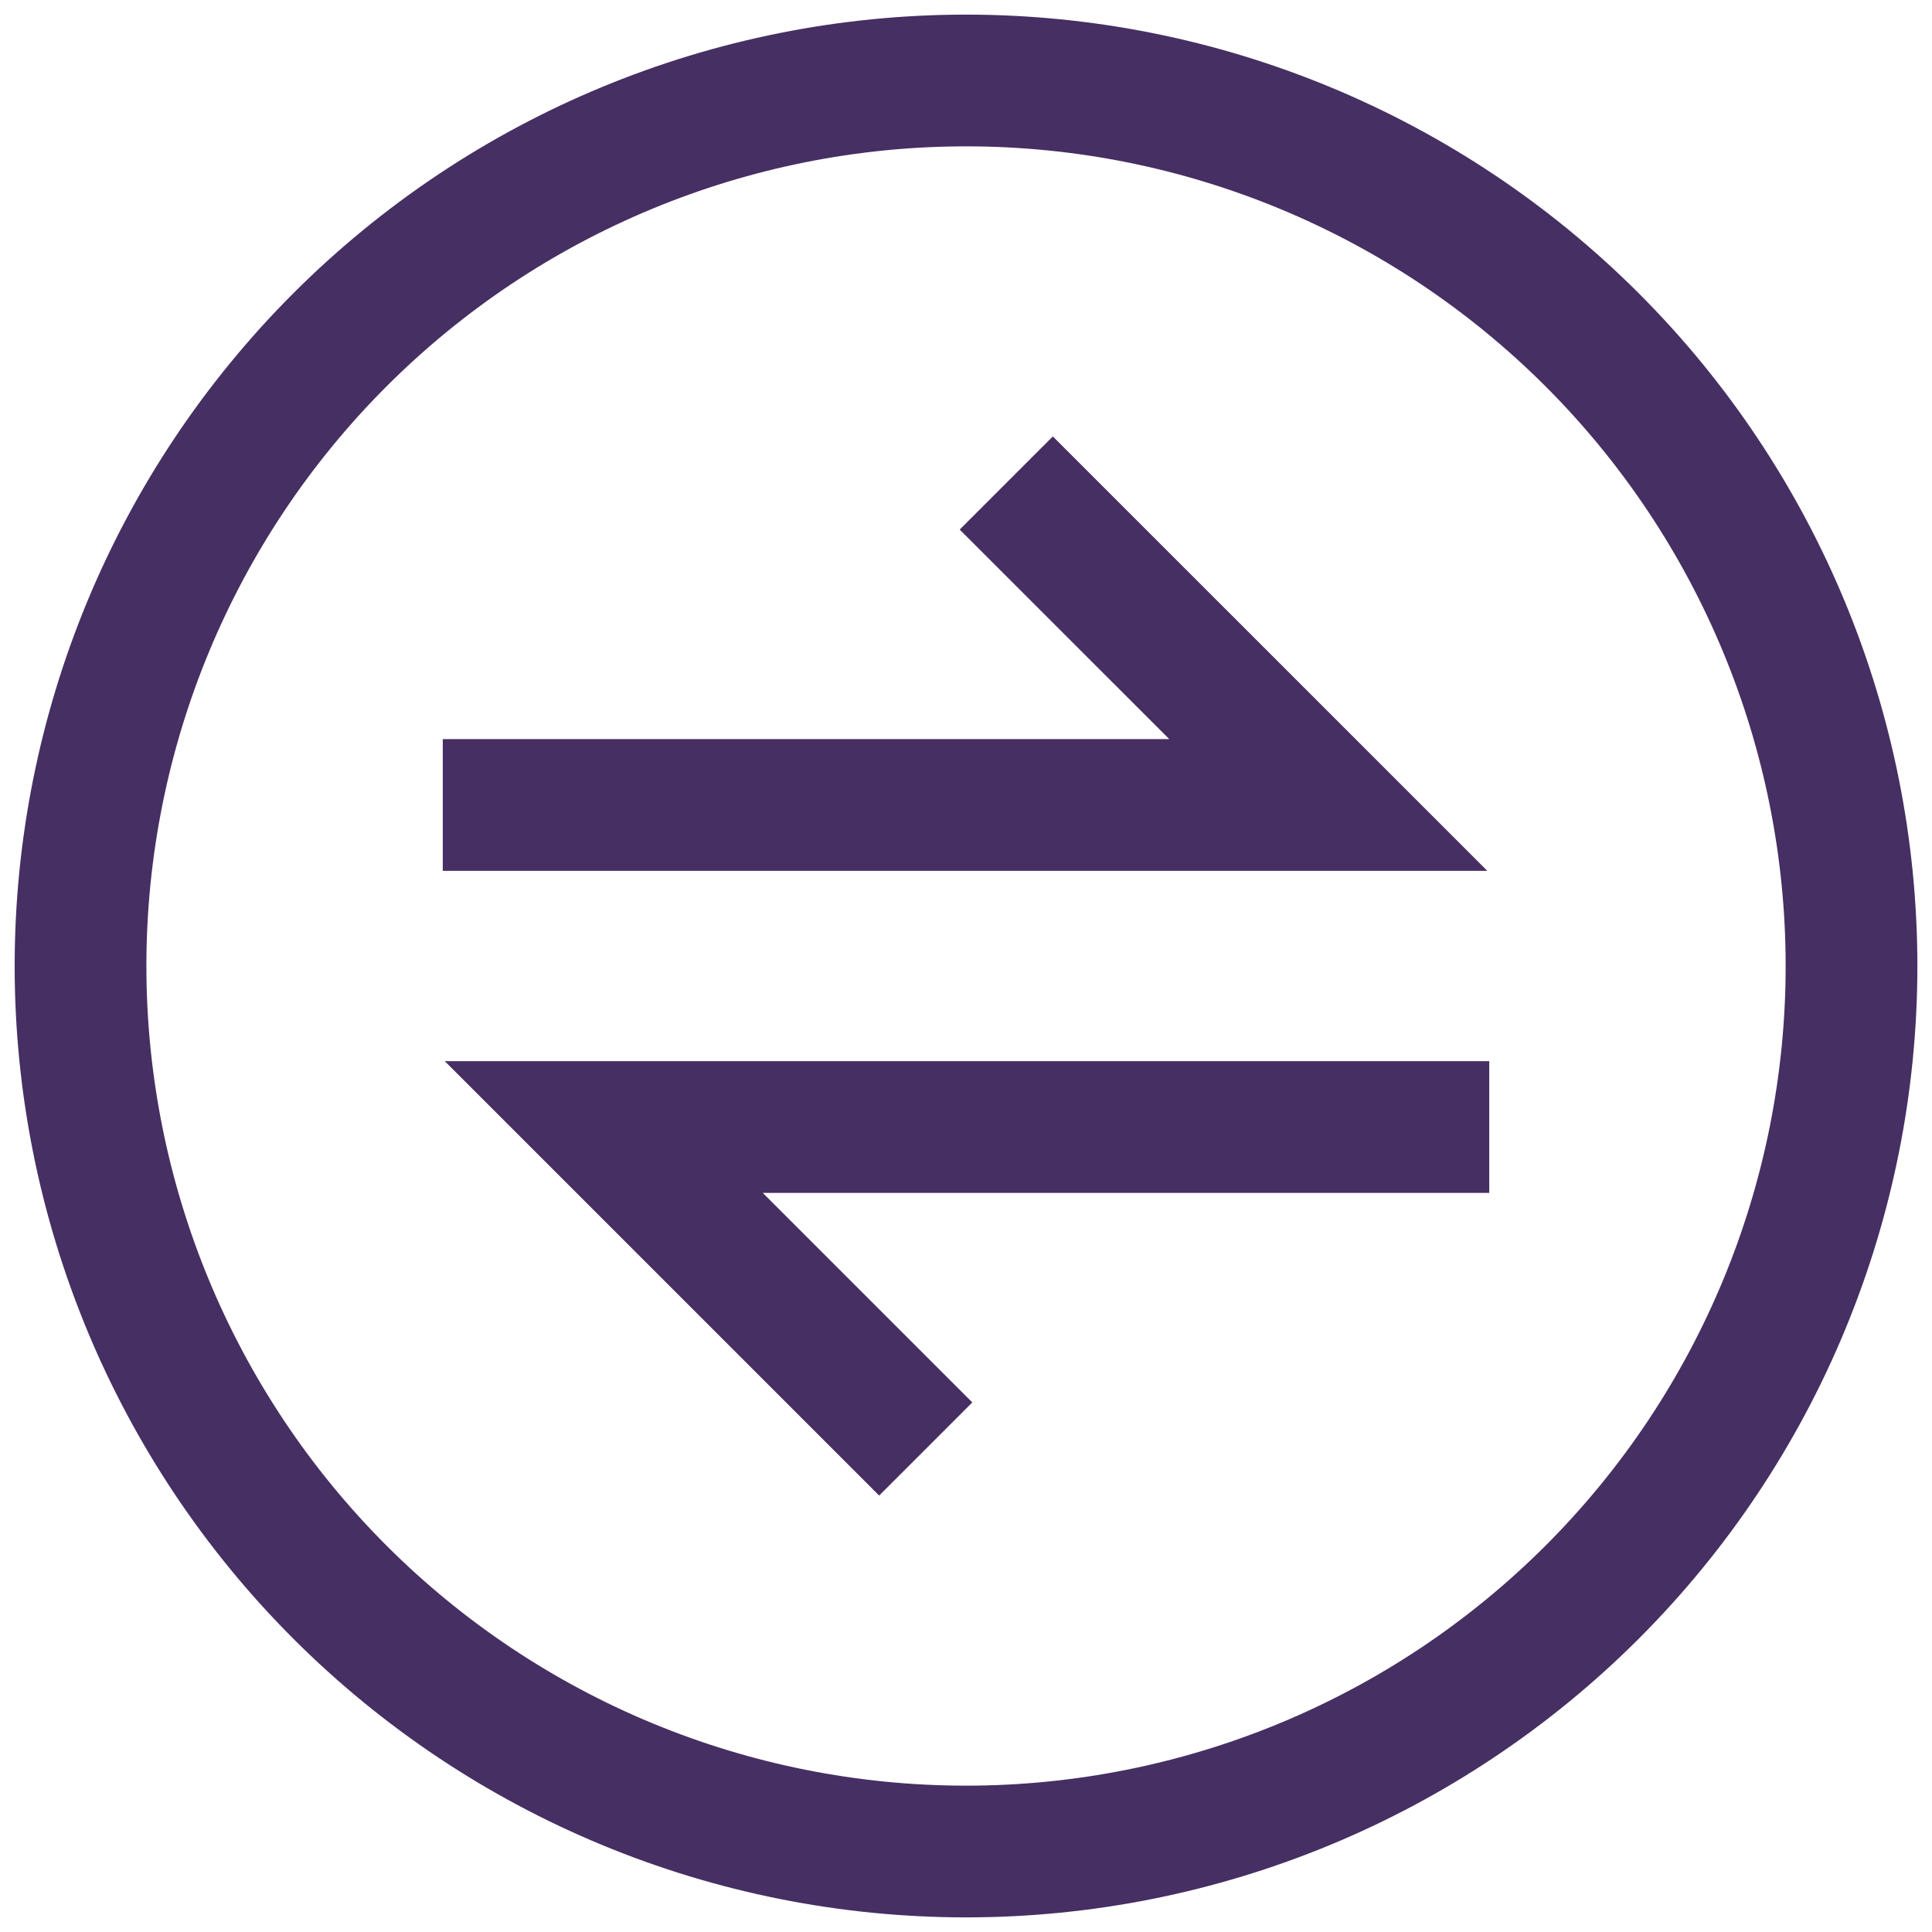
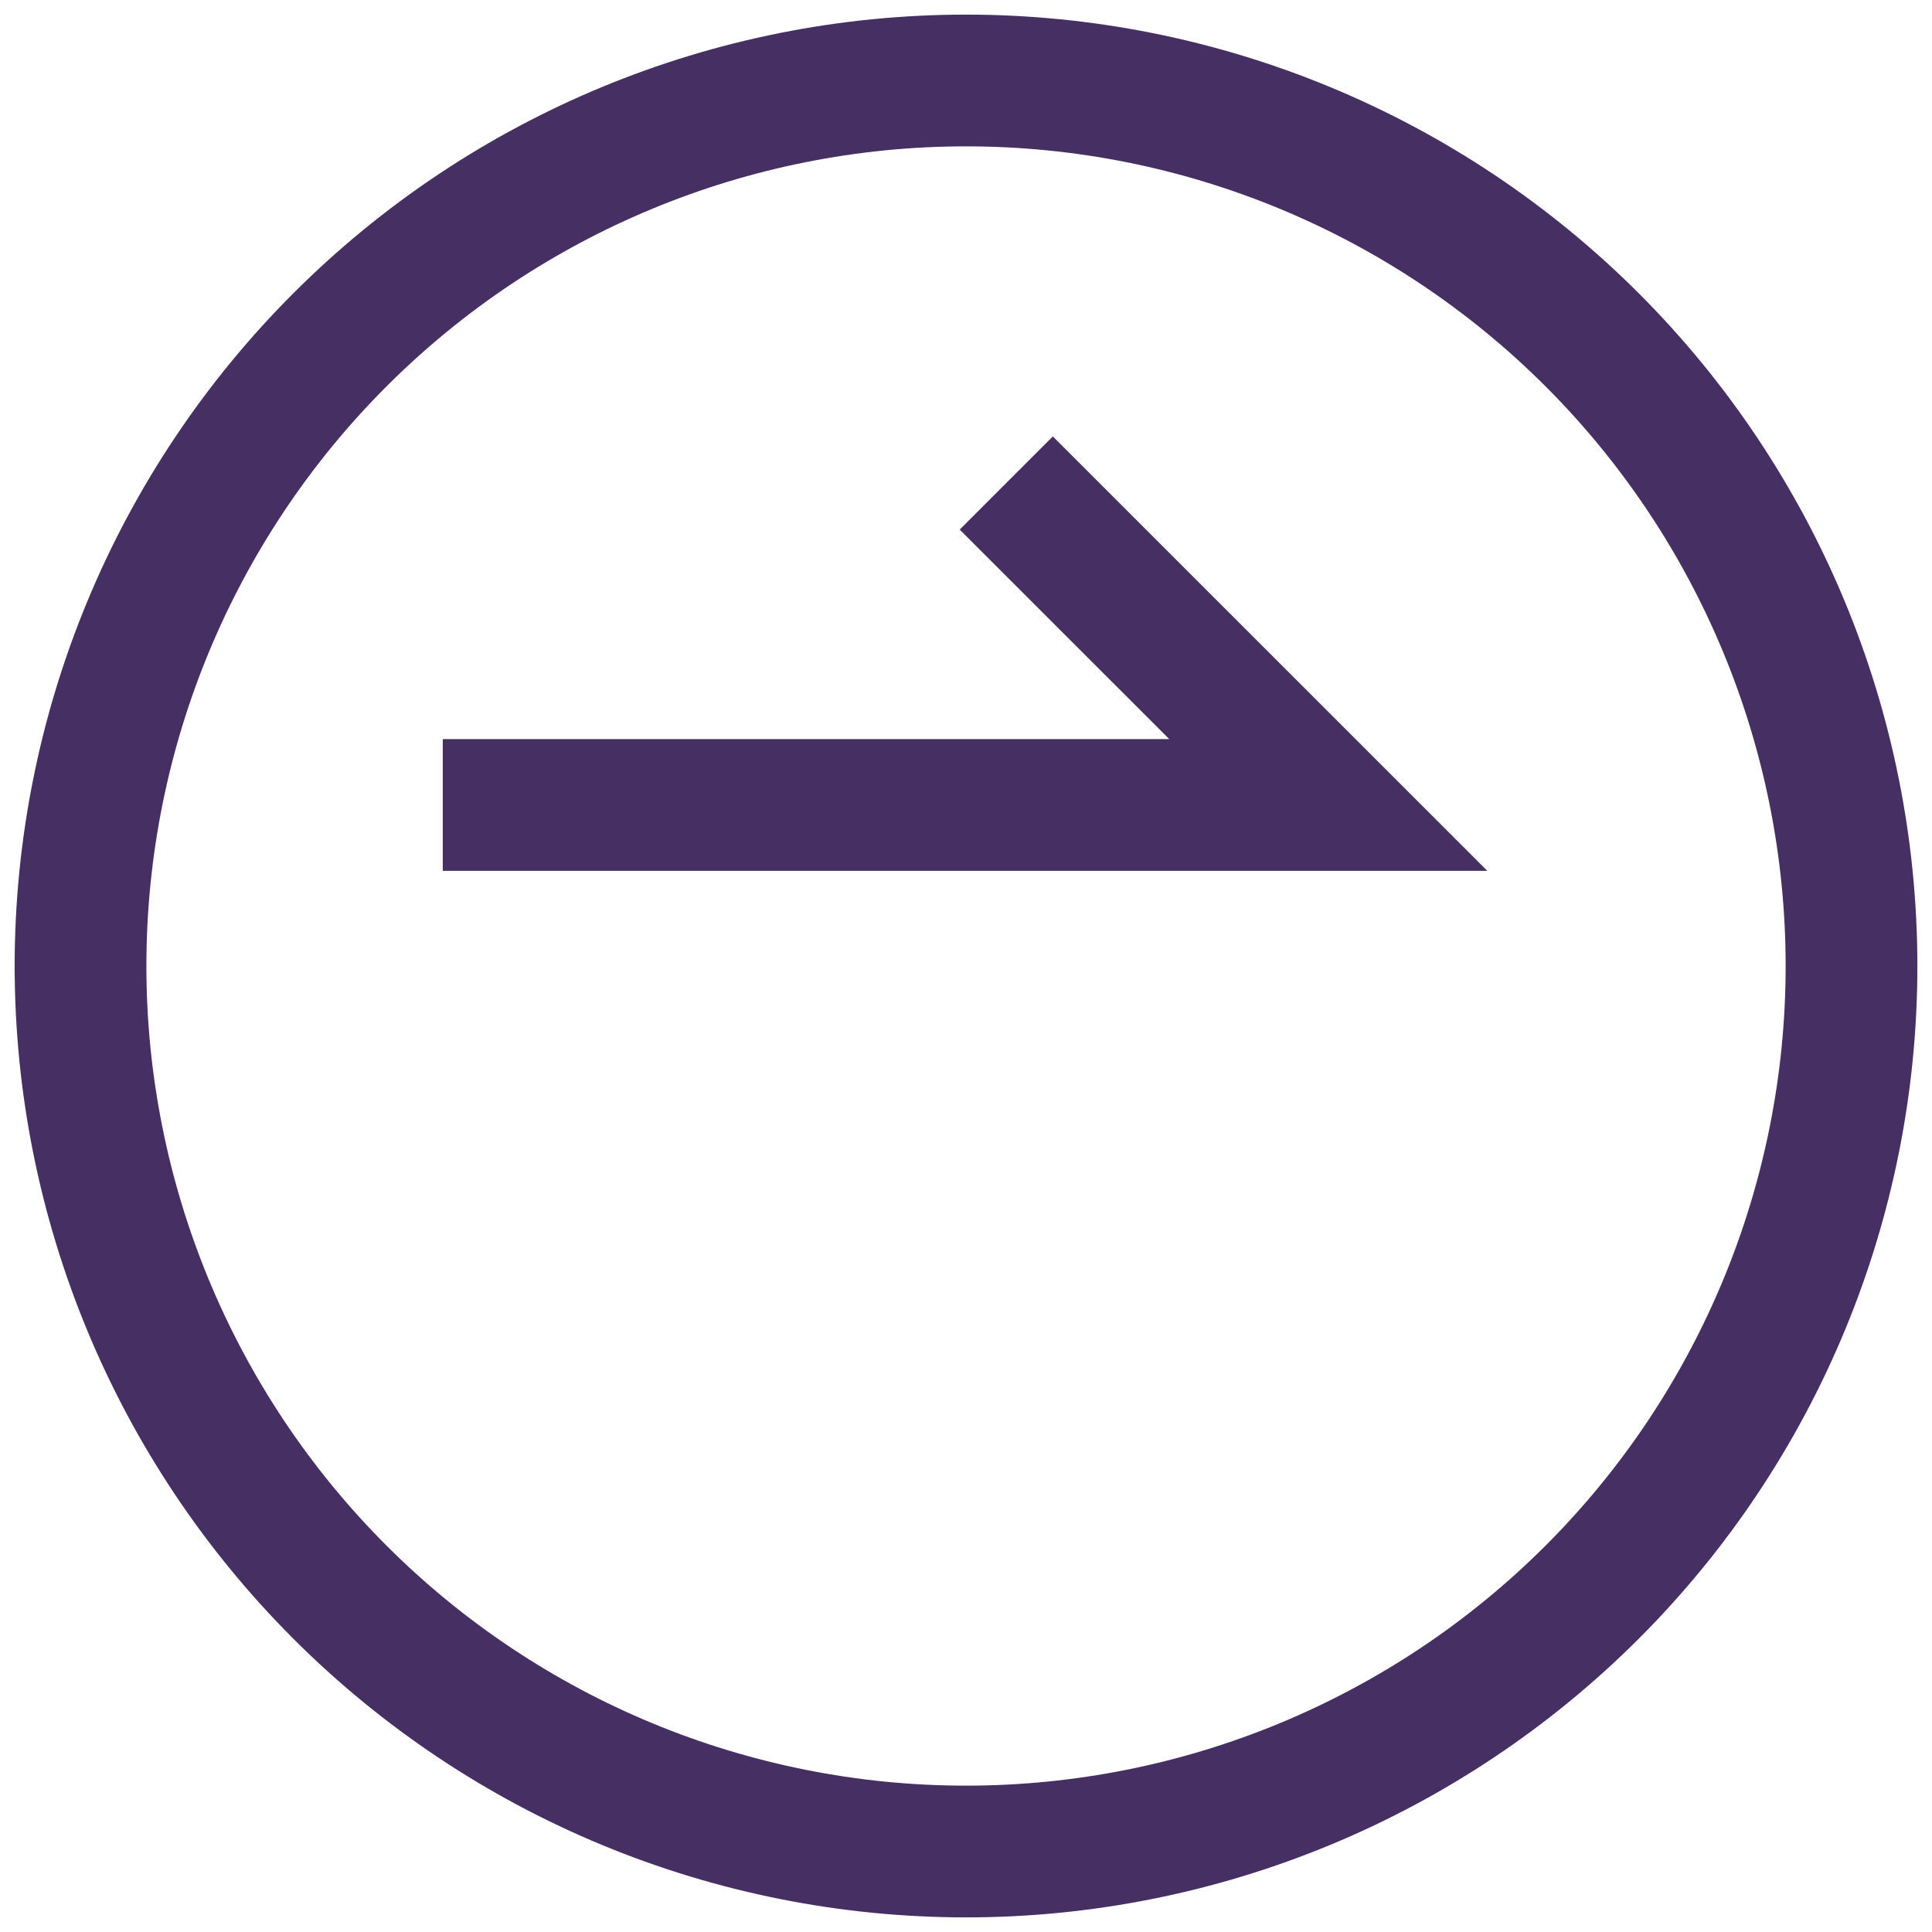
<svg xmlns="http://www.w3.org/2000/svg" width="44" height="44" viewBox="0 0 44 44" fill="none">
  <g clip-path="url(#clip0_71_9585)">
    <path d="M1.834 22C1.834 27.349 3.959 32.478 7.741 36.26C11.523 40.042 16.652 42.167 22.001 42.167C27.349 42.167 32.479 40.042 36.261 36.26C40.043 32.478 42.167 27.349 42.167 22C42.167 16.652 40.043 11.522 36.261 7.74C32.479 3.958 27.349 1.833 22.001 1.833C16.652 1.833 11.523 3.958 7.741 7.74C3.959 11.522 1.834 16.652 1.834 22Z" stroke="#462F63" stroke-width="3" />
    <path d="M22.917 11L30.251 18.333H10.084" stroke="#462F63" stroke-width="3" />
-     <path d="M21.083 33L13.75 25.667H33.917" stroke="#462F63" stroke-width="3" />
  </g>
  <defs>
    <clipPath id="clip0_71_9585">
      <rect width="44" height="44" fill="white" />
    </clipPath>
  </defs>
</svg>